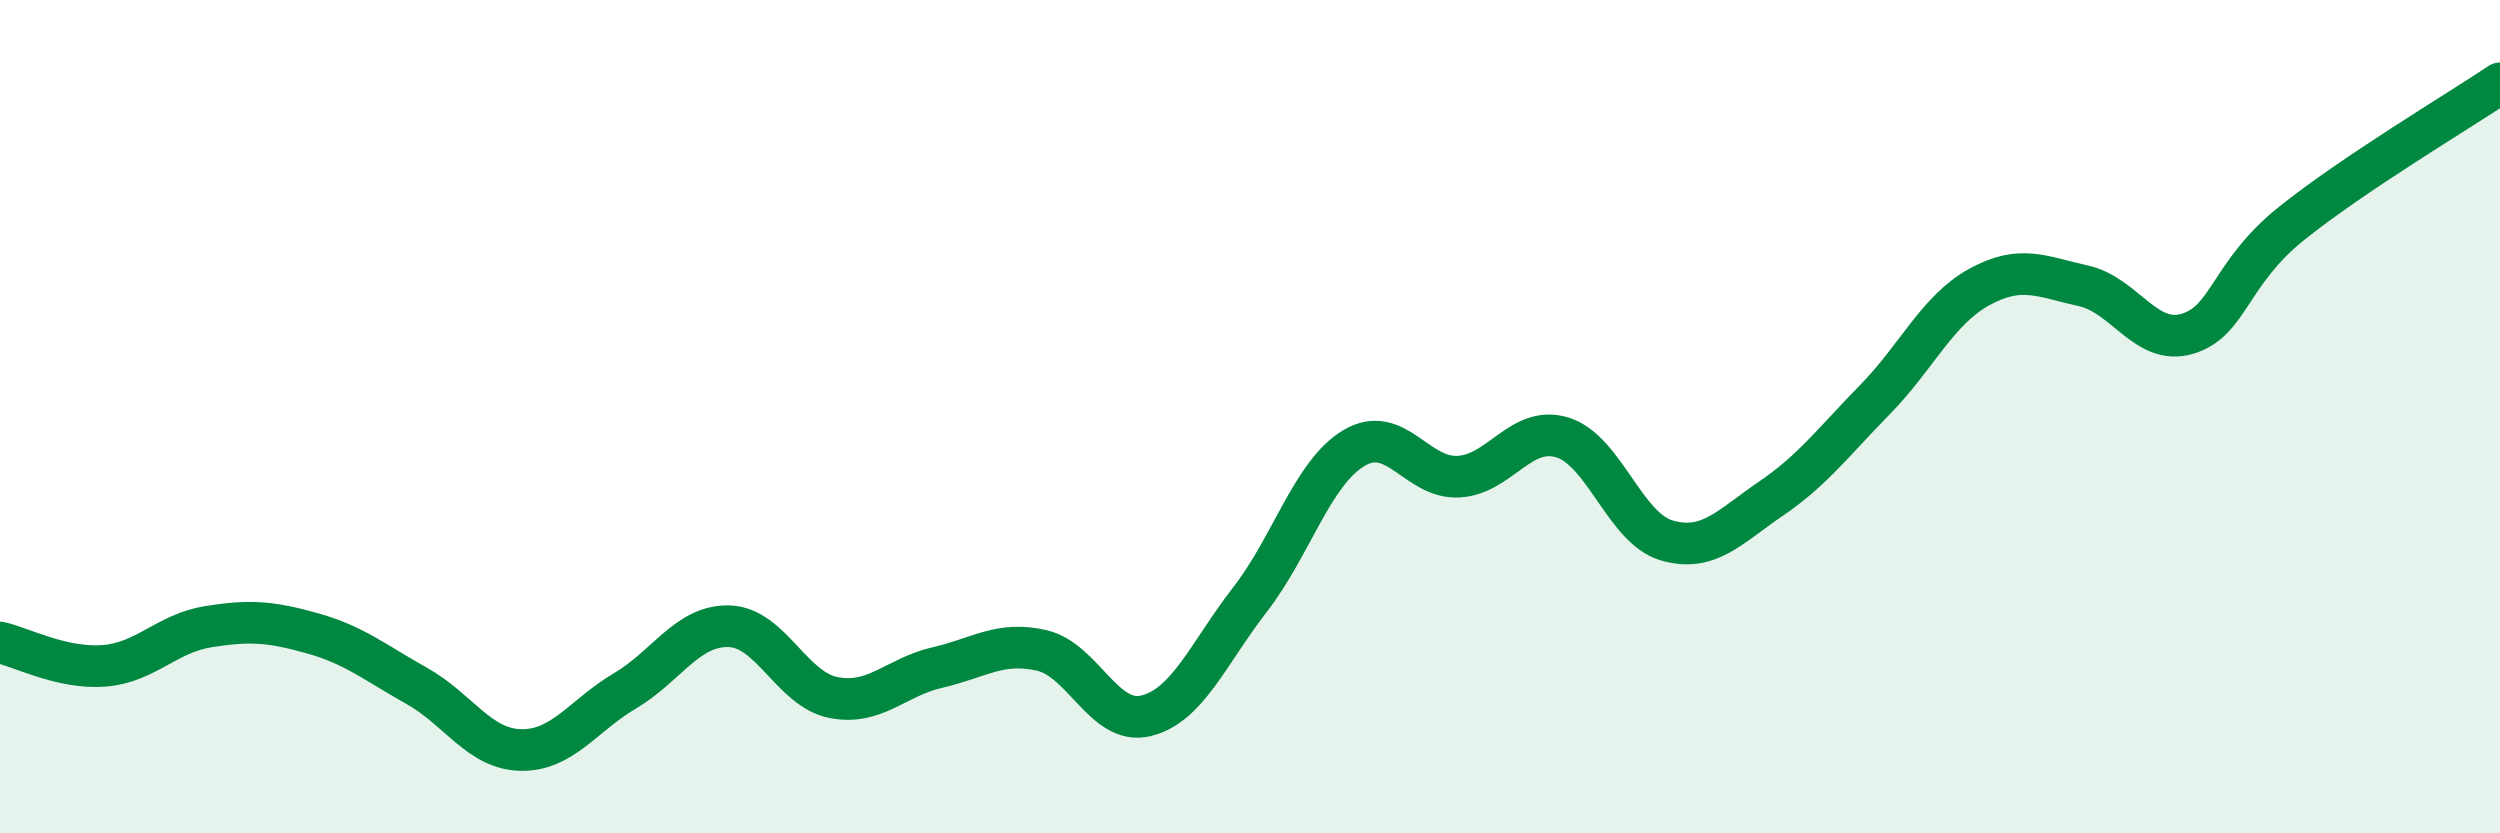
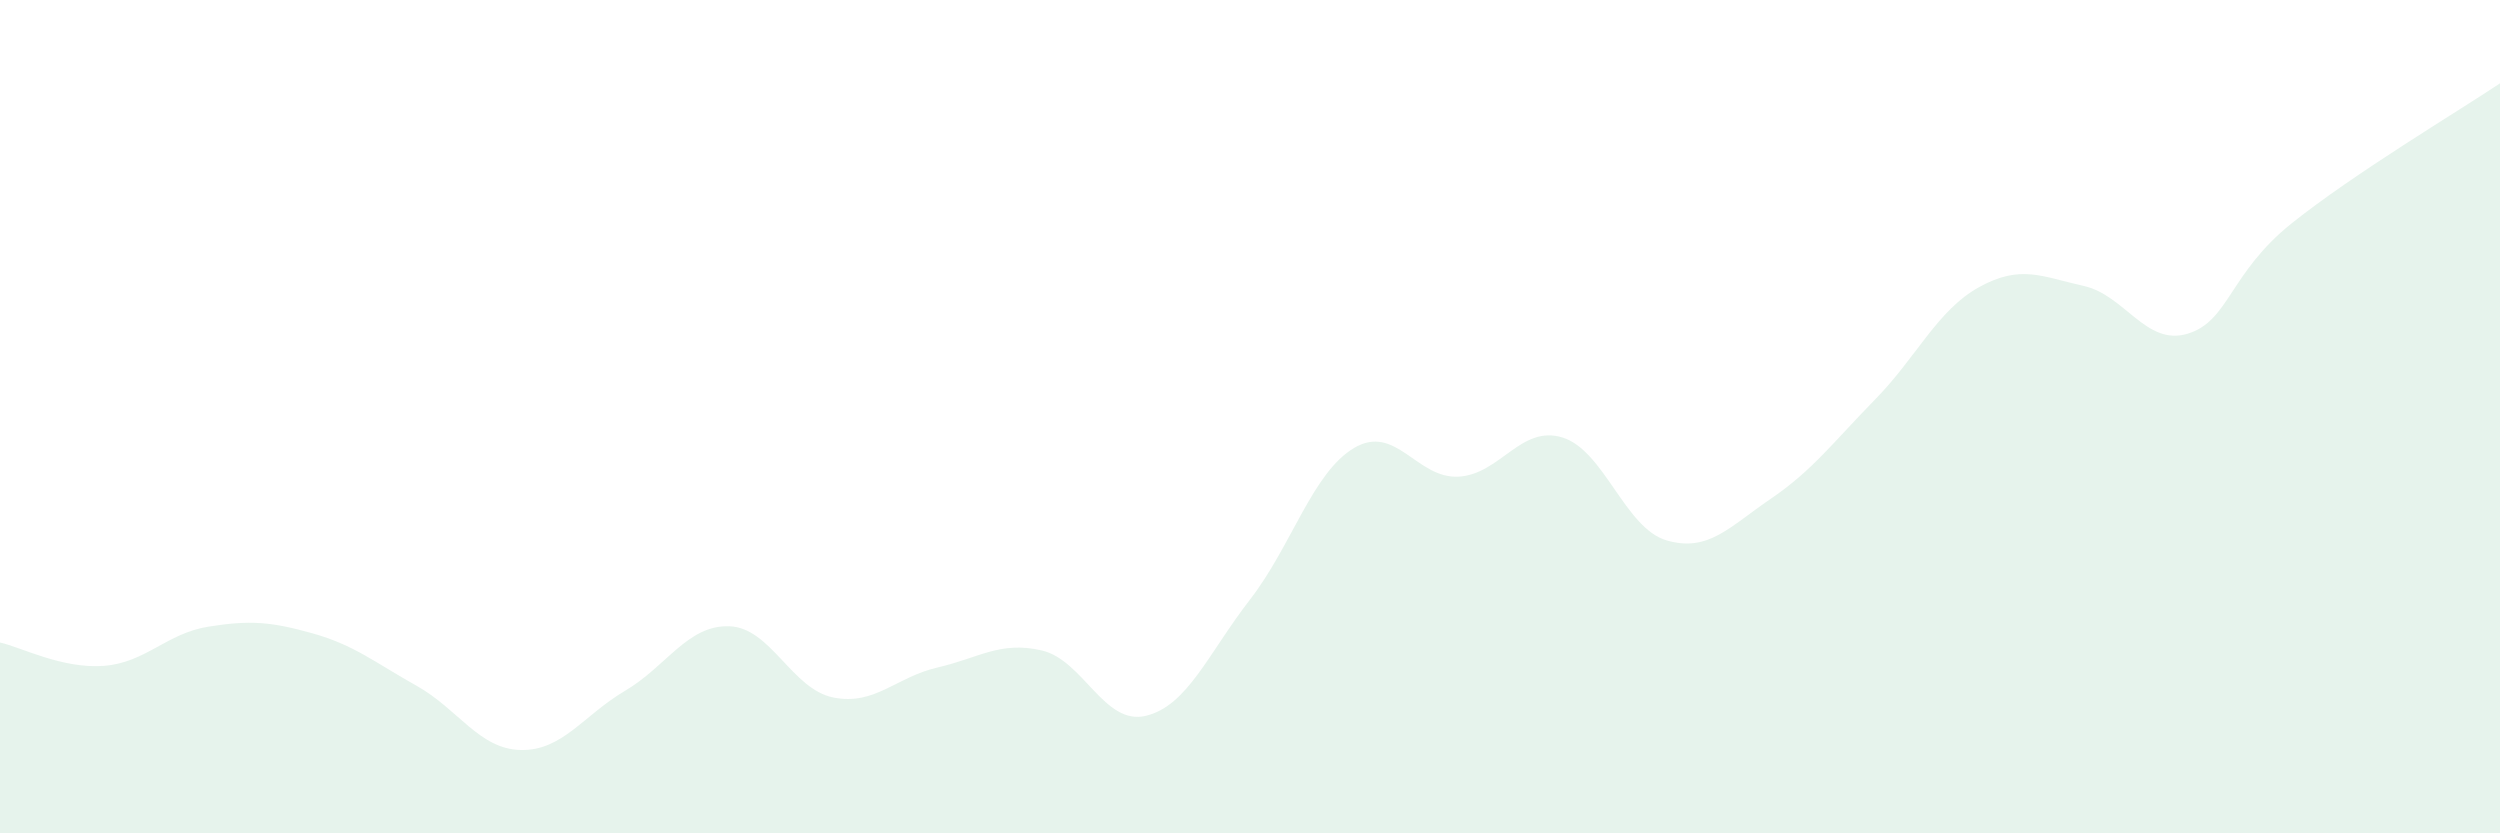
<svg xmlns="http://www.w3.org/2000/svg" width="60" height="20" viewBox="0 0 60 20">
  <path d="M 0,15.42 C 0.5,15.53 1.5,16.06 2.5,15.98 C 3.5,15.9 4,15.2 5,15.04 C 6,14.88 6.5,14.92 7.5,15.2 C 8.5,15.48 9,15.9 10,16.46 C 11,17.02 11.5,17.98 12.5,18 C 13.5,18.02 14,17.17 15,16.58 C 16,15.99 16.5,15 17.5,15.03 C 18.5,15.06 19,16.54 20,16.74 C 21,16.94 21.5,16.25 22.5,16.02 C 23.5,15.79 24,15.38 25,15.61 C 26,15.84 26.5,17.42 27.5,17.18 C 28.5,16.94 29,15.68 30,14.39 C 31,13.1 31.5,11.34 32.5,10.75 C 33.5,10.16 34,11.49 35,11.44 C 36,11.39 36.5,10.19 37.5,10.5 C 38.5,10.81 39,12.68 40,12.97 C 41,13.26 41.5,12.65 42.5,11.97 C 43.5,11.29 44,10.61 45,9.59 C 46,8.57 46.5,7.44 47.5,6.89 C 48.5,6.34 49,6.64 50,6.86 C 51,7.08 51.5,8.31 52.5,8.01 C 53.5,7.71 53.5,6.56 55,5.36 C 56.5,4.16 59,2.67 60,2L60 20L0 20Z" fill="#008740" opacity="0.1" stroke-linecap="round" stroke-linejoin="round" />
-   <path d="M 0,15.42 C 0.5,15.53 1.5,16.06 2.5,15.98 C 3.5,15.9 4,15.2 5,15.04 C 6,14.88 6.5,14.92 7.5,15.2 C 8.5,15.48 9,15.9 10,16.46 C 11,17.02 11.5,17.98 12.5,18 C 13.5,18.02 14,17.17 15,16.58 C 16,15.99 16.5,15 17.5,15.03 C 18.5,15.06 19,16.54 20,16.74 C 21,16.94 21.5,16.25 22.5,16.02 C 23.5,15.79 24,15.38 25,15.61 C 26,15.84 26.5,17.42 27.5,17.18 C 28.5,16.94 29,15.68 30,14.39 C 31,13.1 31.5,11.34 32.5,10.75 C 33.5,10.16 34,11.49 35,11.44 C 36,11.39 36.5,10.19 37.5,10.5 C 38.5,10.81 39,12.68 40,12.97 C 41,13.26 41.5,12.65 42.5,11.97 C 43.5,11.29 44,10.61 45,9.59 C 46,8.57 46.5,7.44 47.5,6.89 C 48.5,6.34 49,6.64 50,6.86 C 51,7.08 51.5,8.31 52.5,8.01 C 53.5,7.71 53.5,6.56 55,5.36 C 56.5,4.16 59,2.67 60,2" stroke="#008740" stroke-width="1" fill="none" stroke-linecap="round" stroke-linejoin="round" />
</svg>